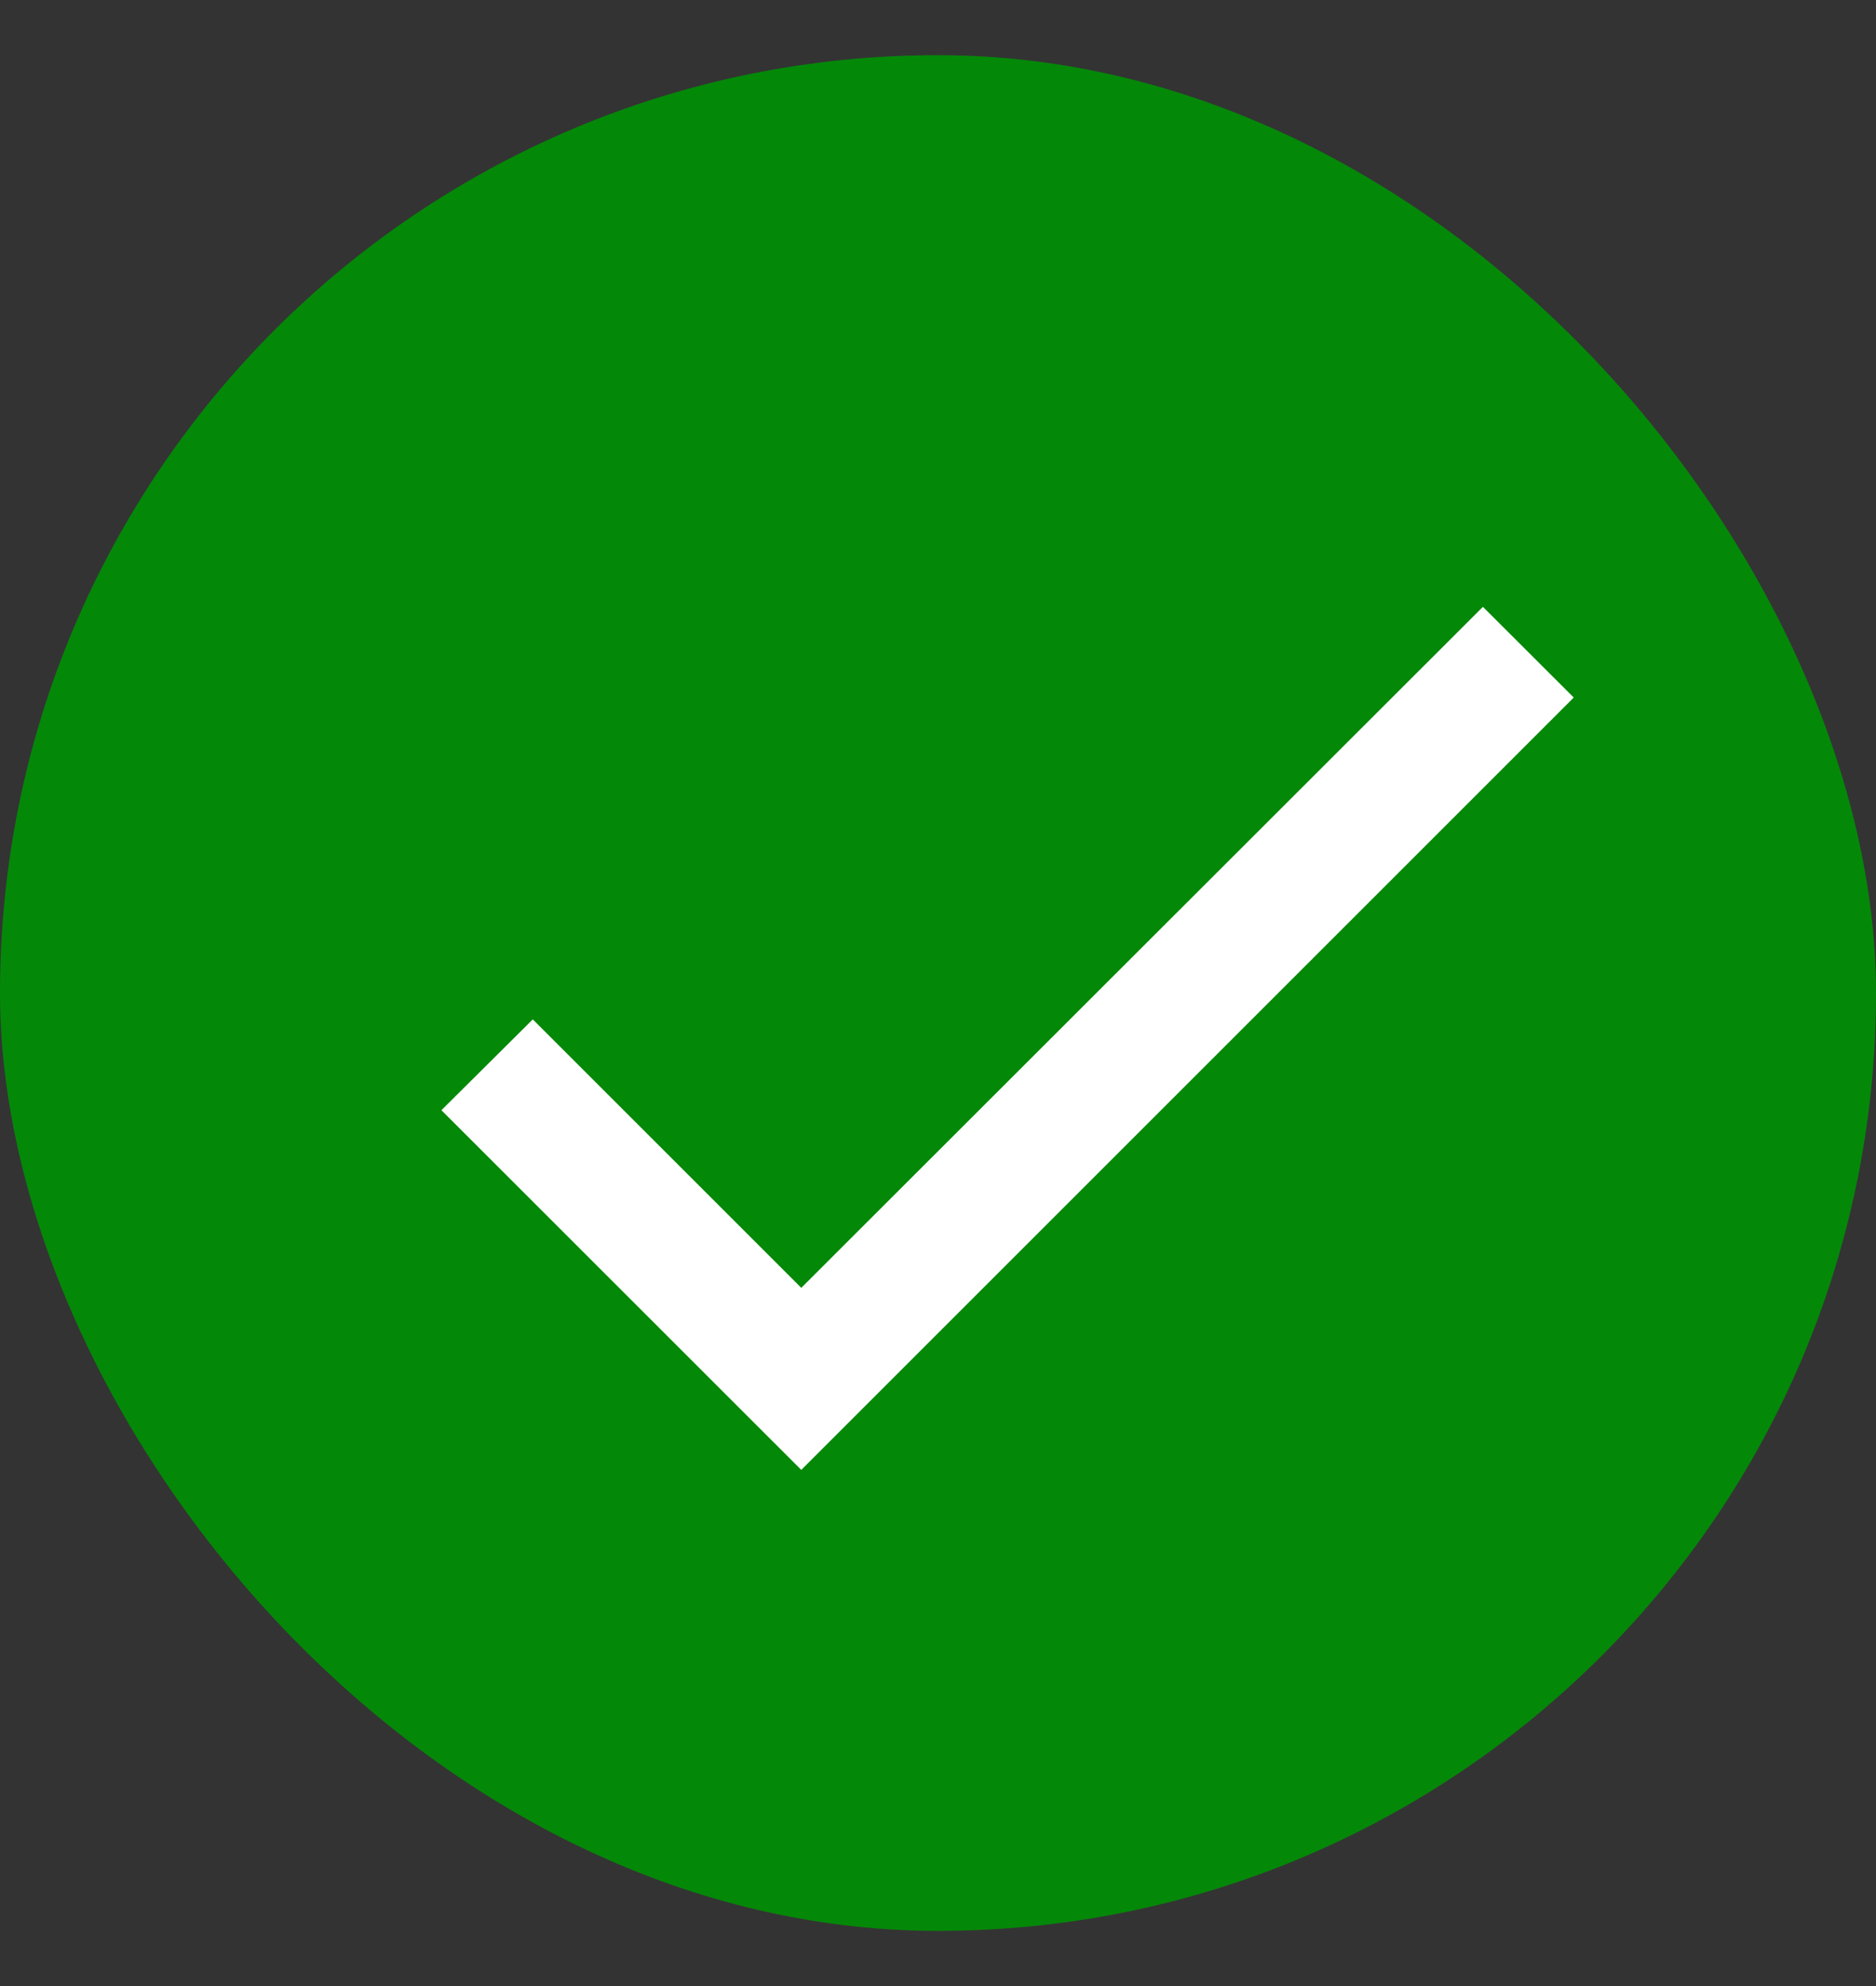
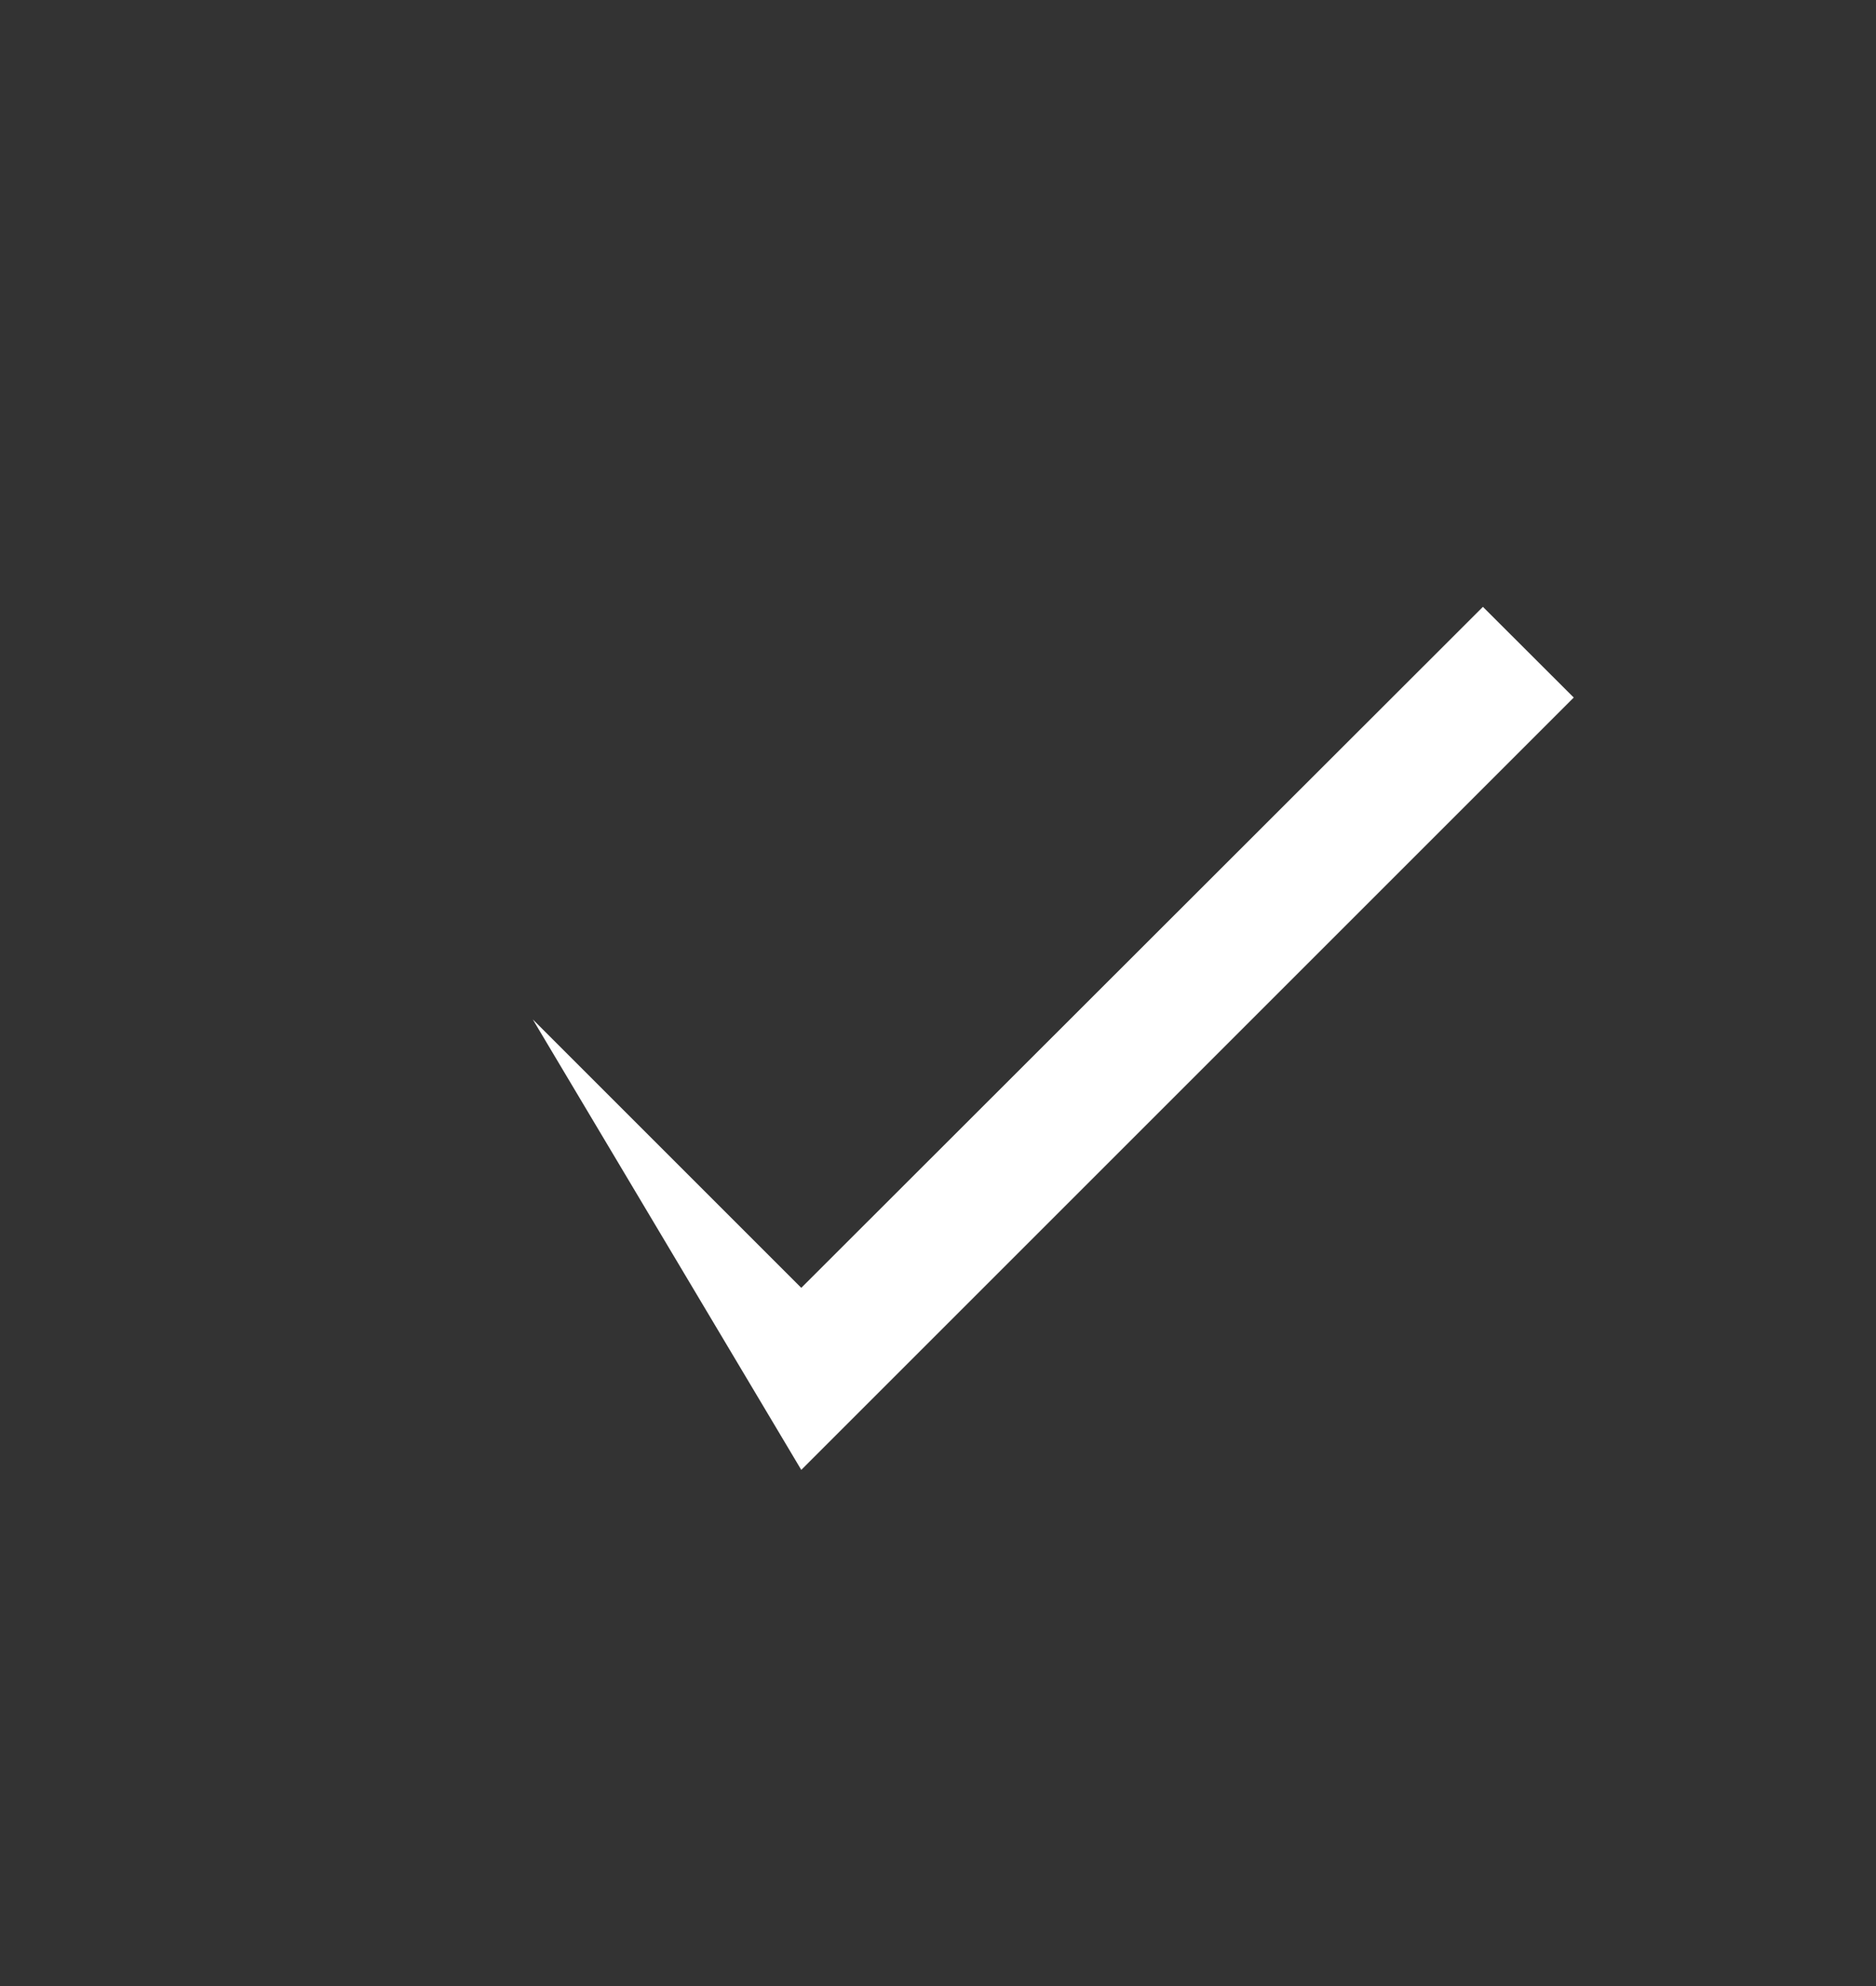
<svg xmlns="http://www.w3.org/2000/svg" fill="none" viewBox="0 0 17 18" height="18" width="17">
  <rect x="0" y="0" width="17" height="18" fill="#333333" stroke="none" />
-   <rect fill="#048808" rx="8.5" height="17" width="17" y="0.5" />
-   <path fill="white" d="M7.261 11.672L4.828 9.239L4 10.062L7.261 13.322L14.261 6.322L13.438 5.5L7.261 11.672Z" />
+   <path fill="white" d="M7.261 11.672L4.828 9.239L7.261 13.322L14.261 6.322L13.438 5.5L7.261 11.672Z" />
</svg>